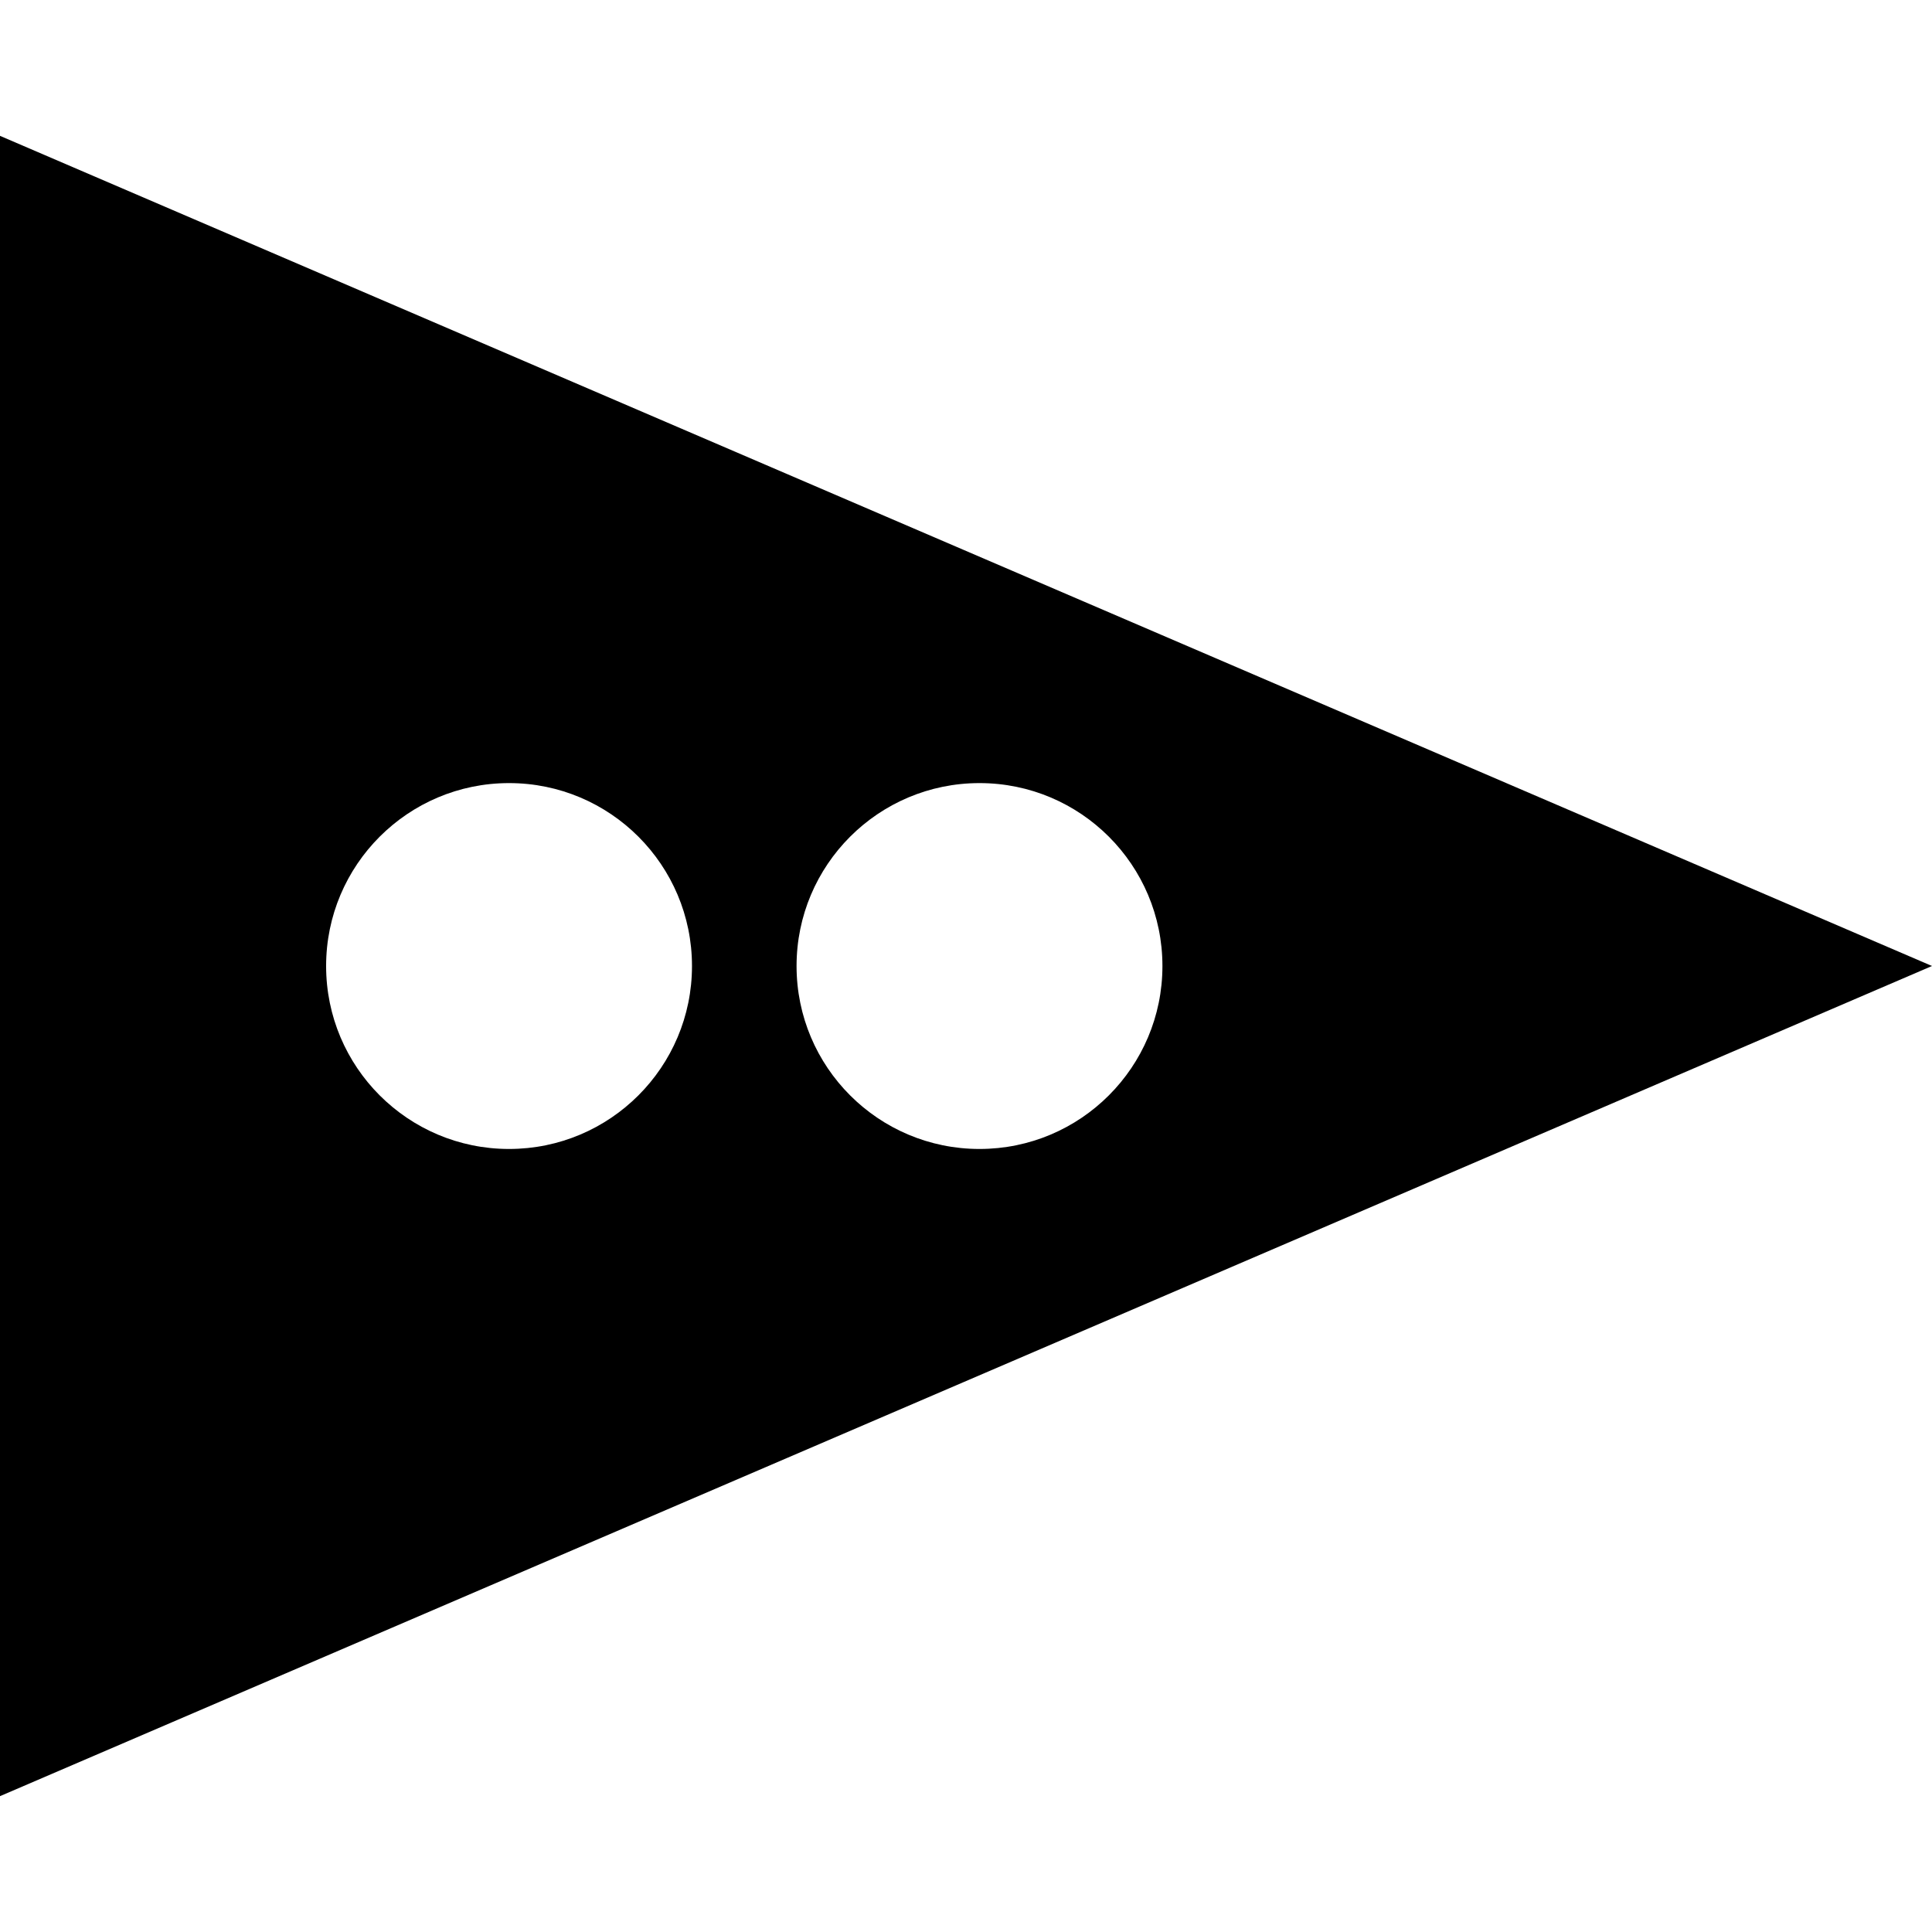
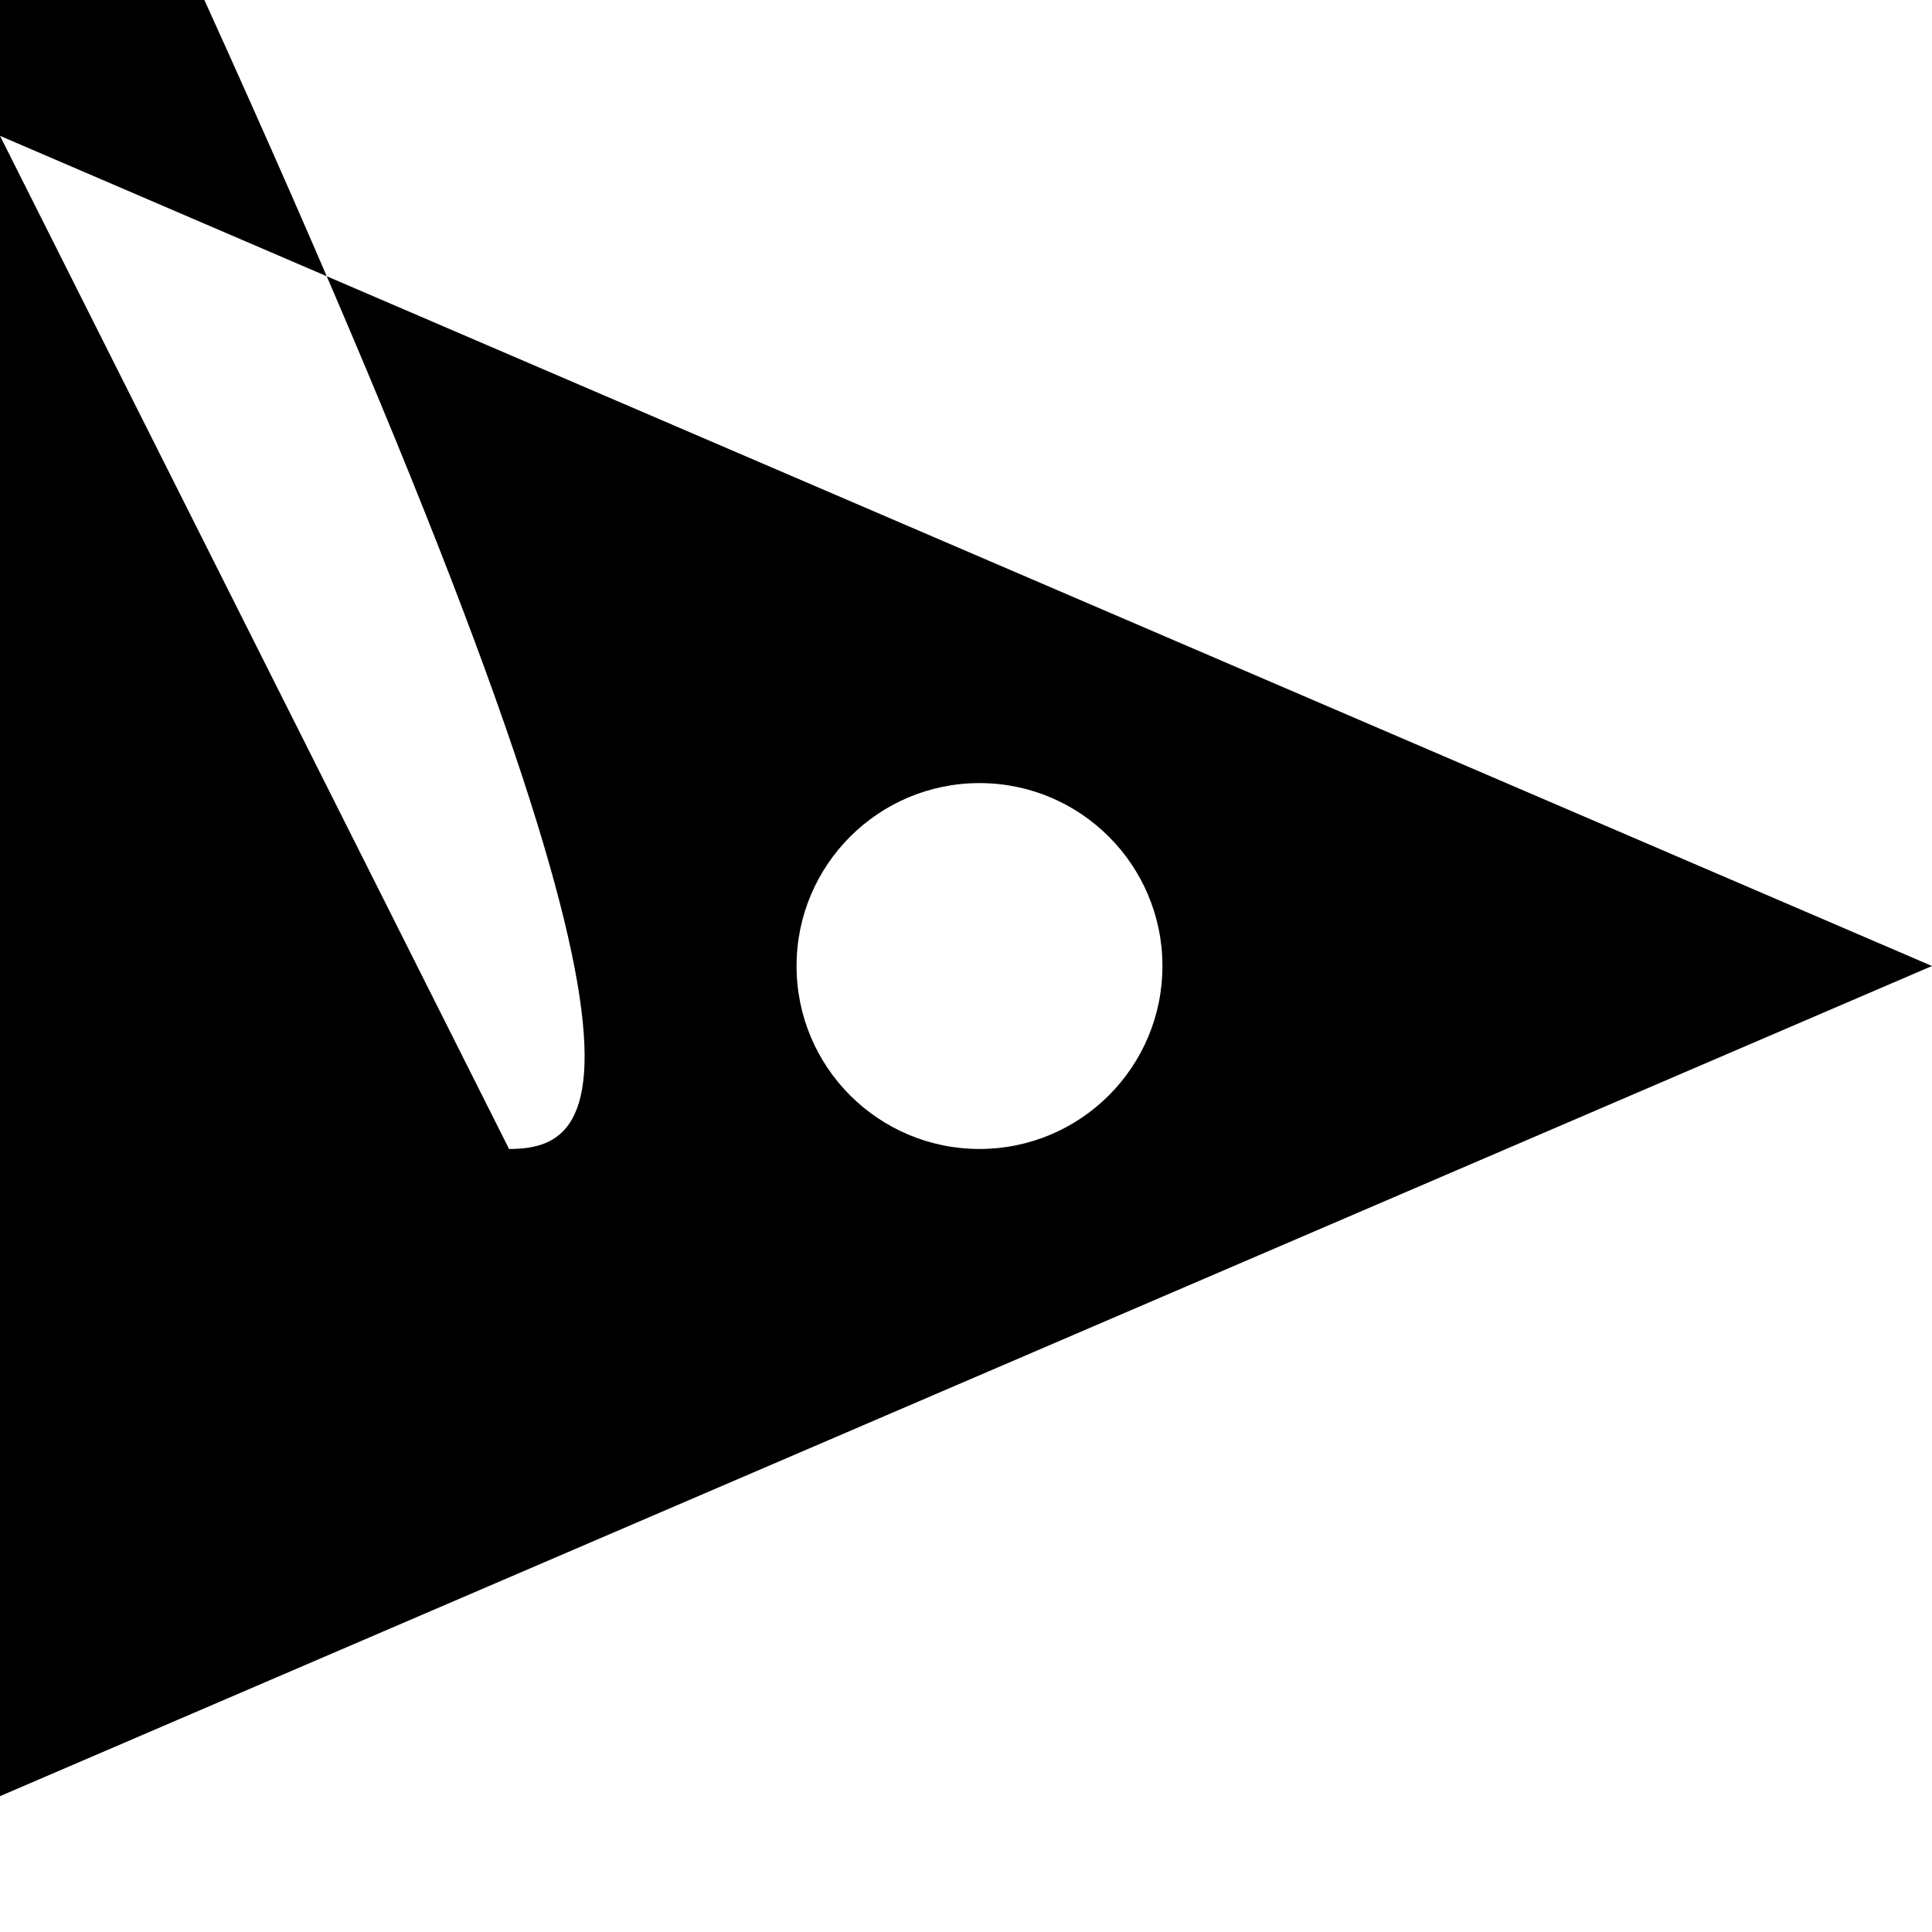
<svg xmlns="http://www.w3.org/2000/svg" enable-background="new 0 0 64 64" version="1.1" viewBox="0 0 64 64" xml:space="preserve">
  <g id="glyph">
-     <path d="M0,4.5v55L64,32L0,4.5z M16.863,38.061c-3.347,0-6.06-2.713-6.06-6.06c0-3.347,2.713-6.06,6.06-6.06   c3.347,0,6.06,2.713,6.06,6.06C22.923,35.347,20.21,38.061,16.863,38.061z M32.447,38.061c-3.347,0-6.06-2.713-6.06-6.06   c0-3.347,2.713-6.06,6.06-6.06s6.06,2.713,6.06,6.06C38.507,35.347,35.794,38.061,32.447,38.061z" />
+     <path d="M0,4.5v55L64,32L0,4.5z c-3.347,0-6.06-2.713-6.06-6.06c0-3.347,2.713-6.06,6.06-6.06   c3.347,0,6.06,2.713,6.06,6.06C22.923,35.347,20.21,38.061,16.863,38.061z M32.447,38.061c-3.347,0-6.06-2.713-6.06-6.06   c0-3.347,2.713-6.06,6.06-6.06s6.06,2.713,6.06,6.06C38.507,35.347,35.794,38.061,32.447,38.061z" />
  </g>
</svg>